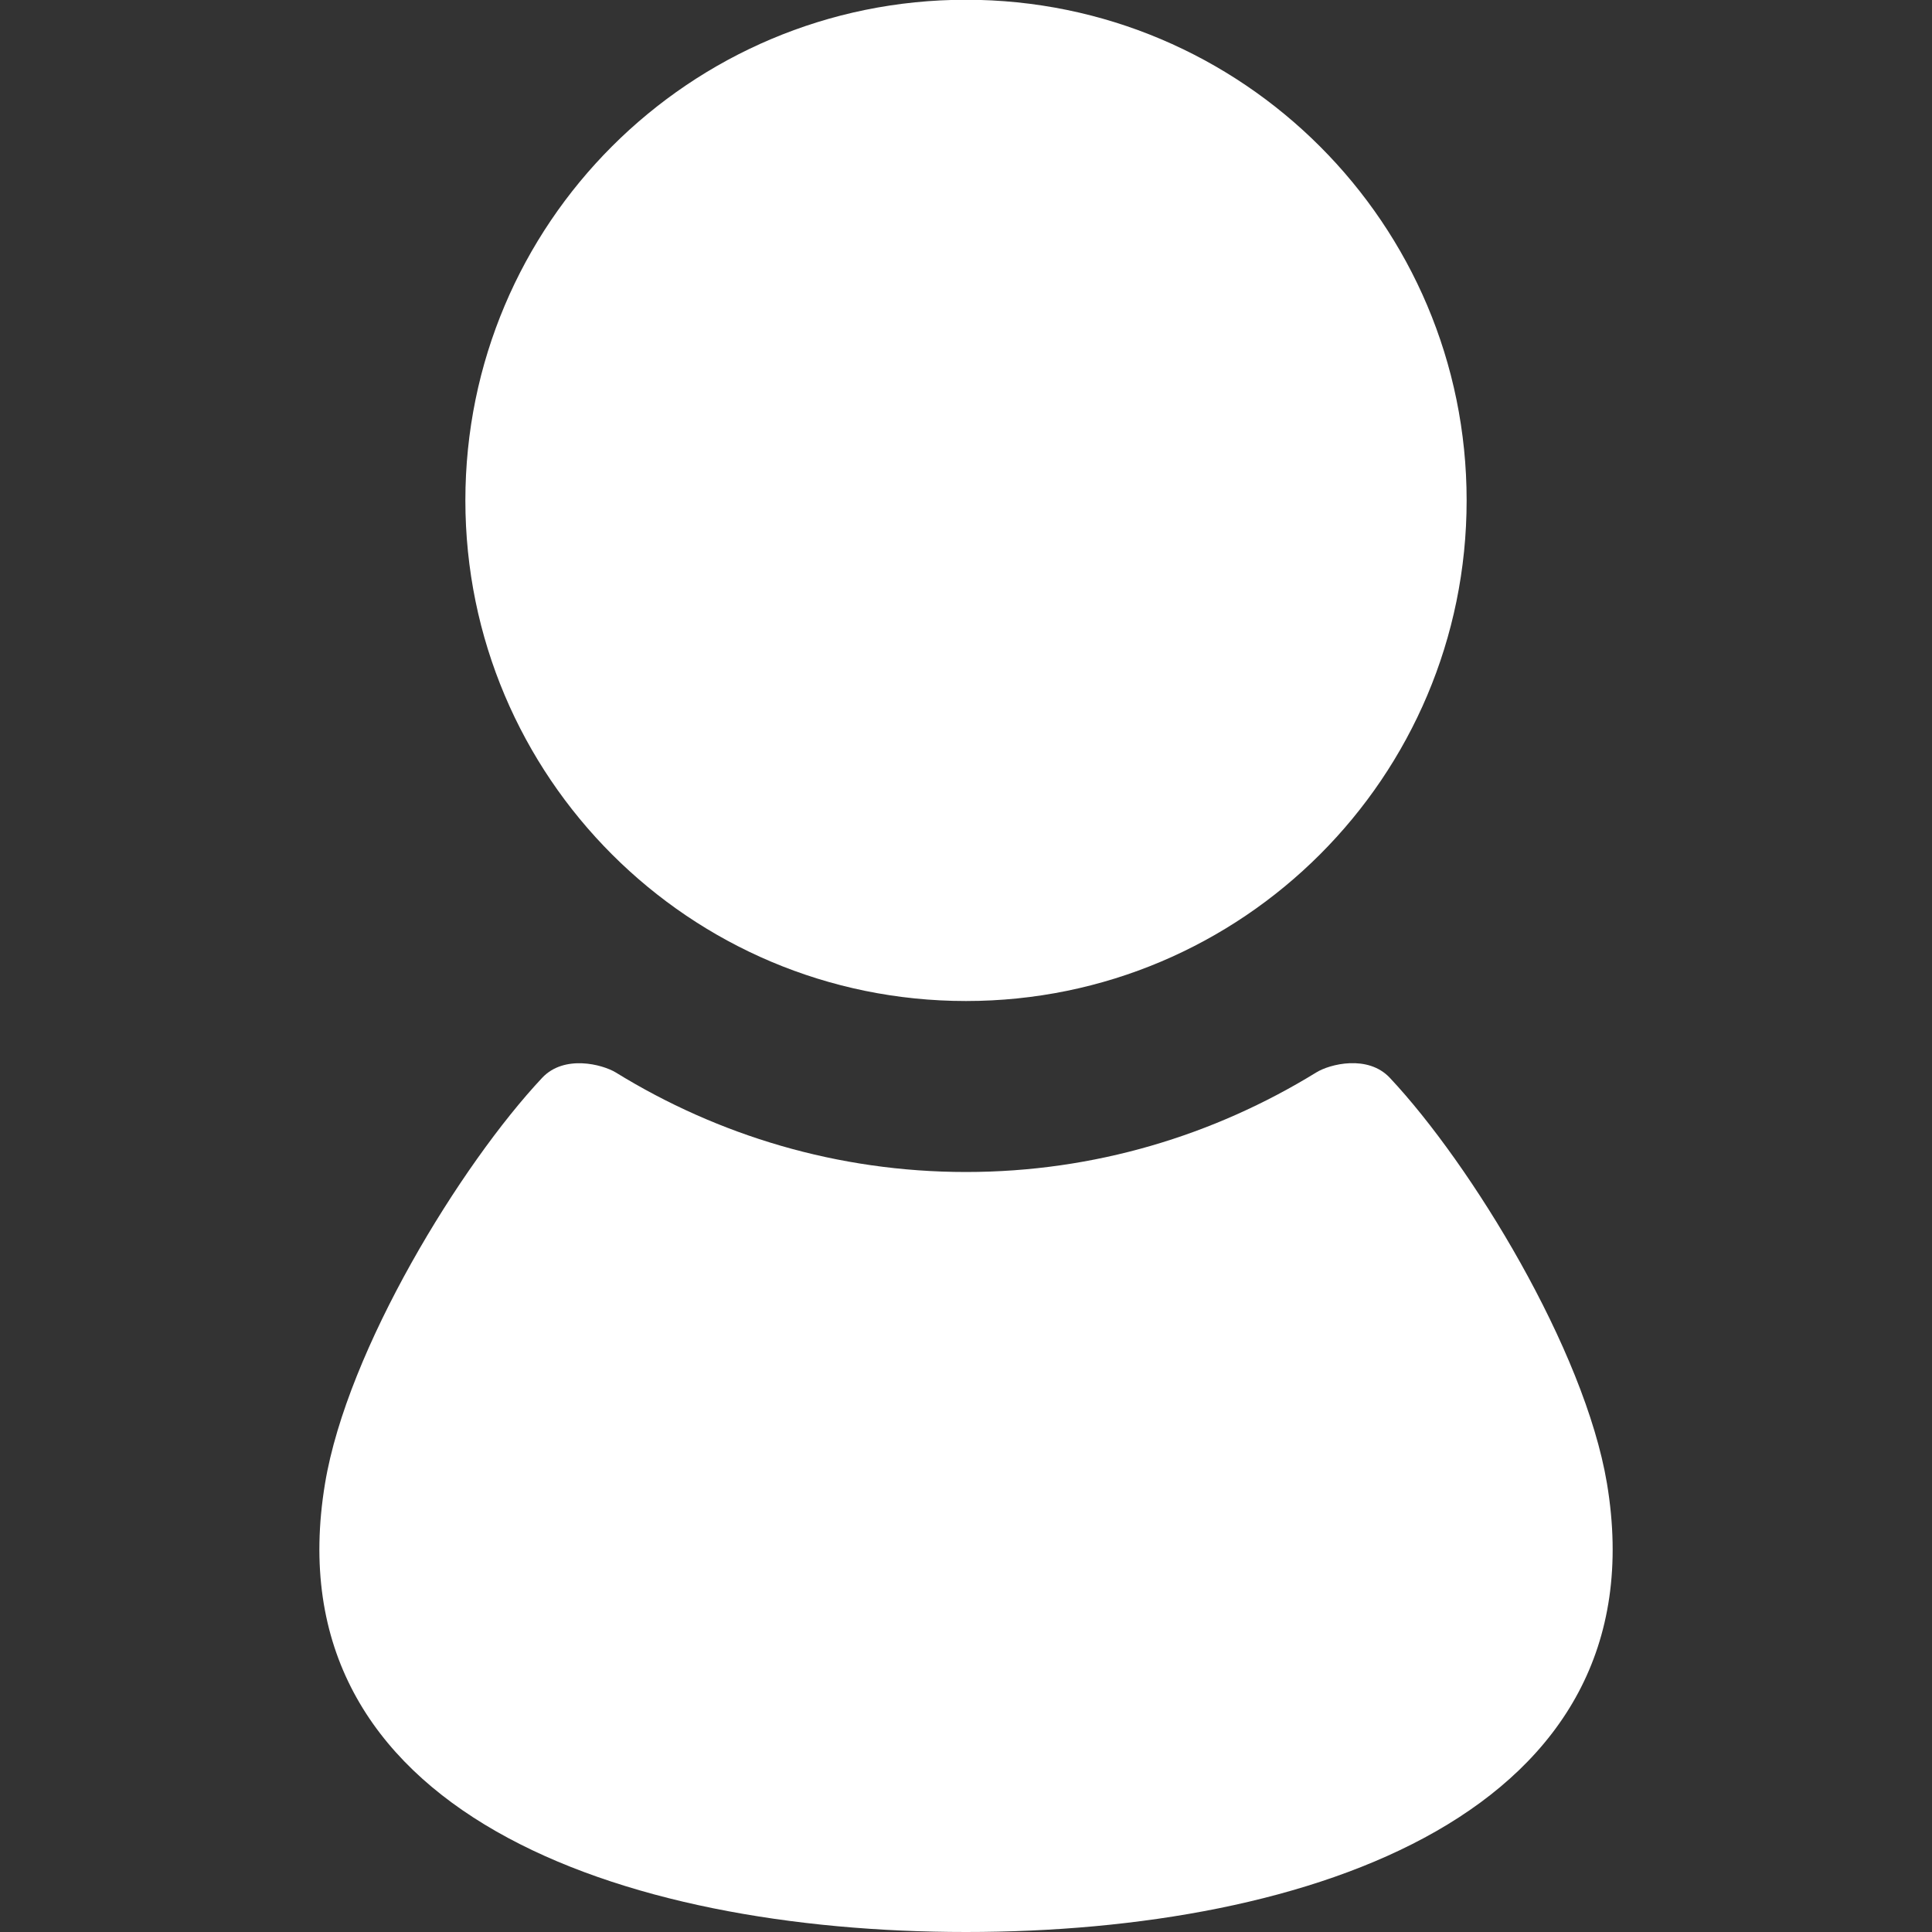
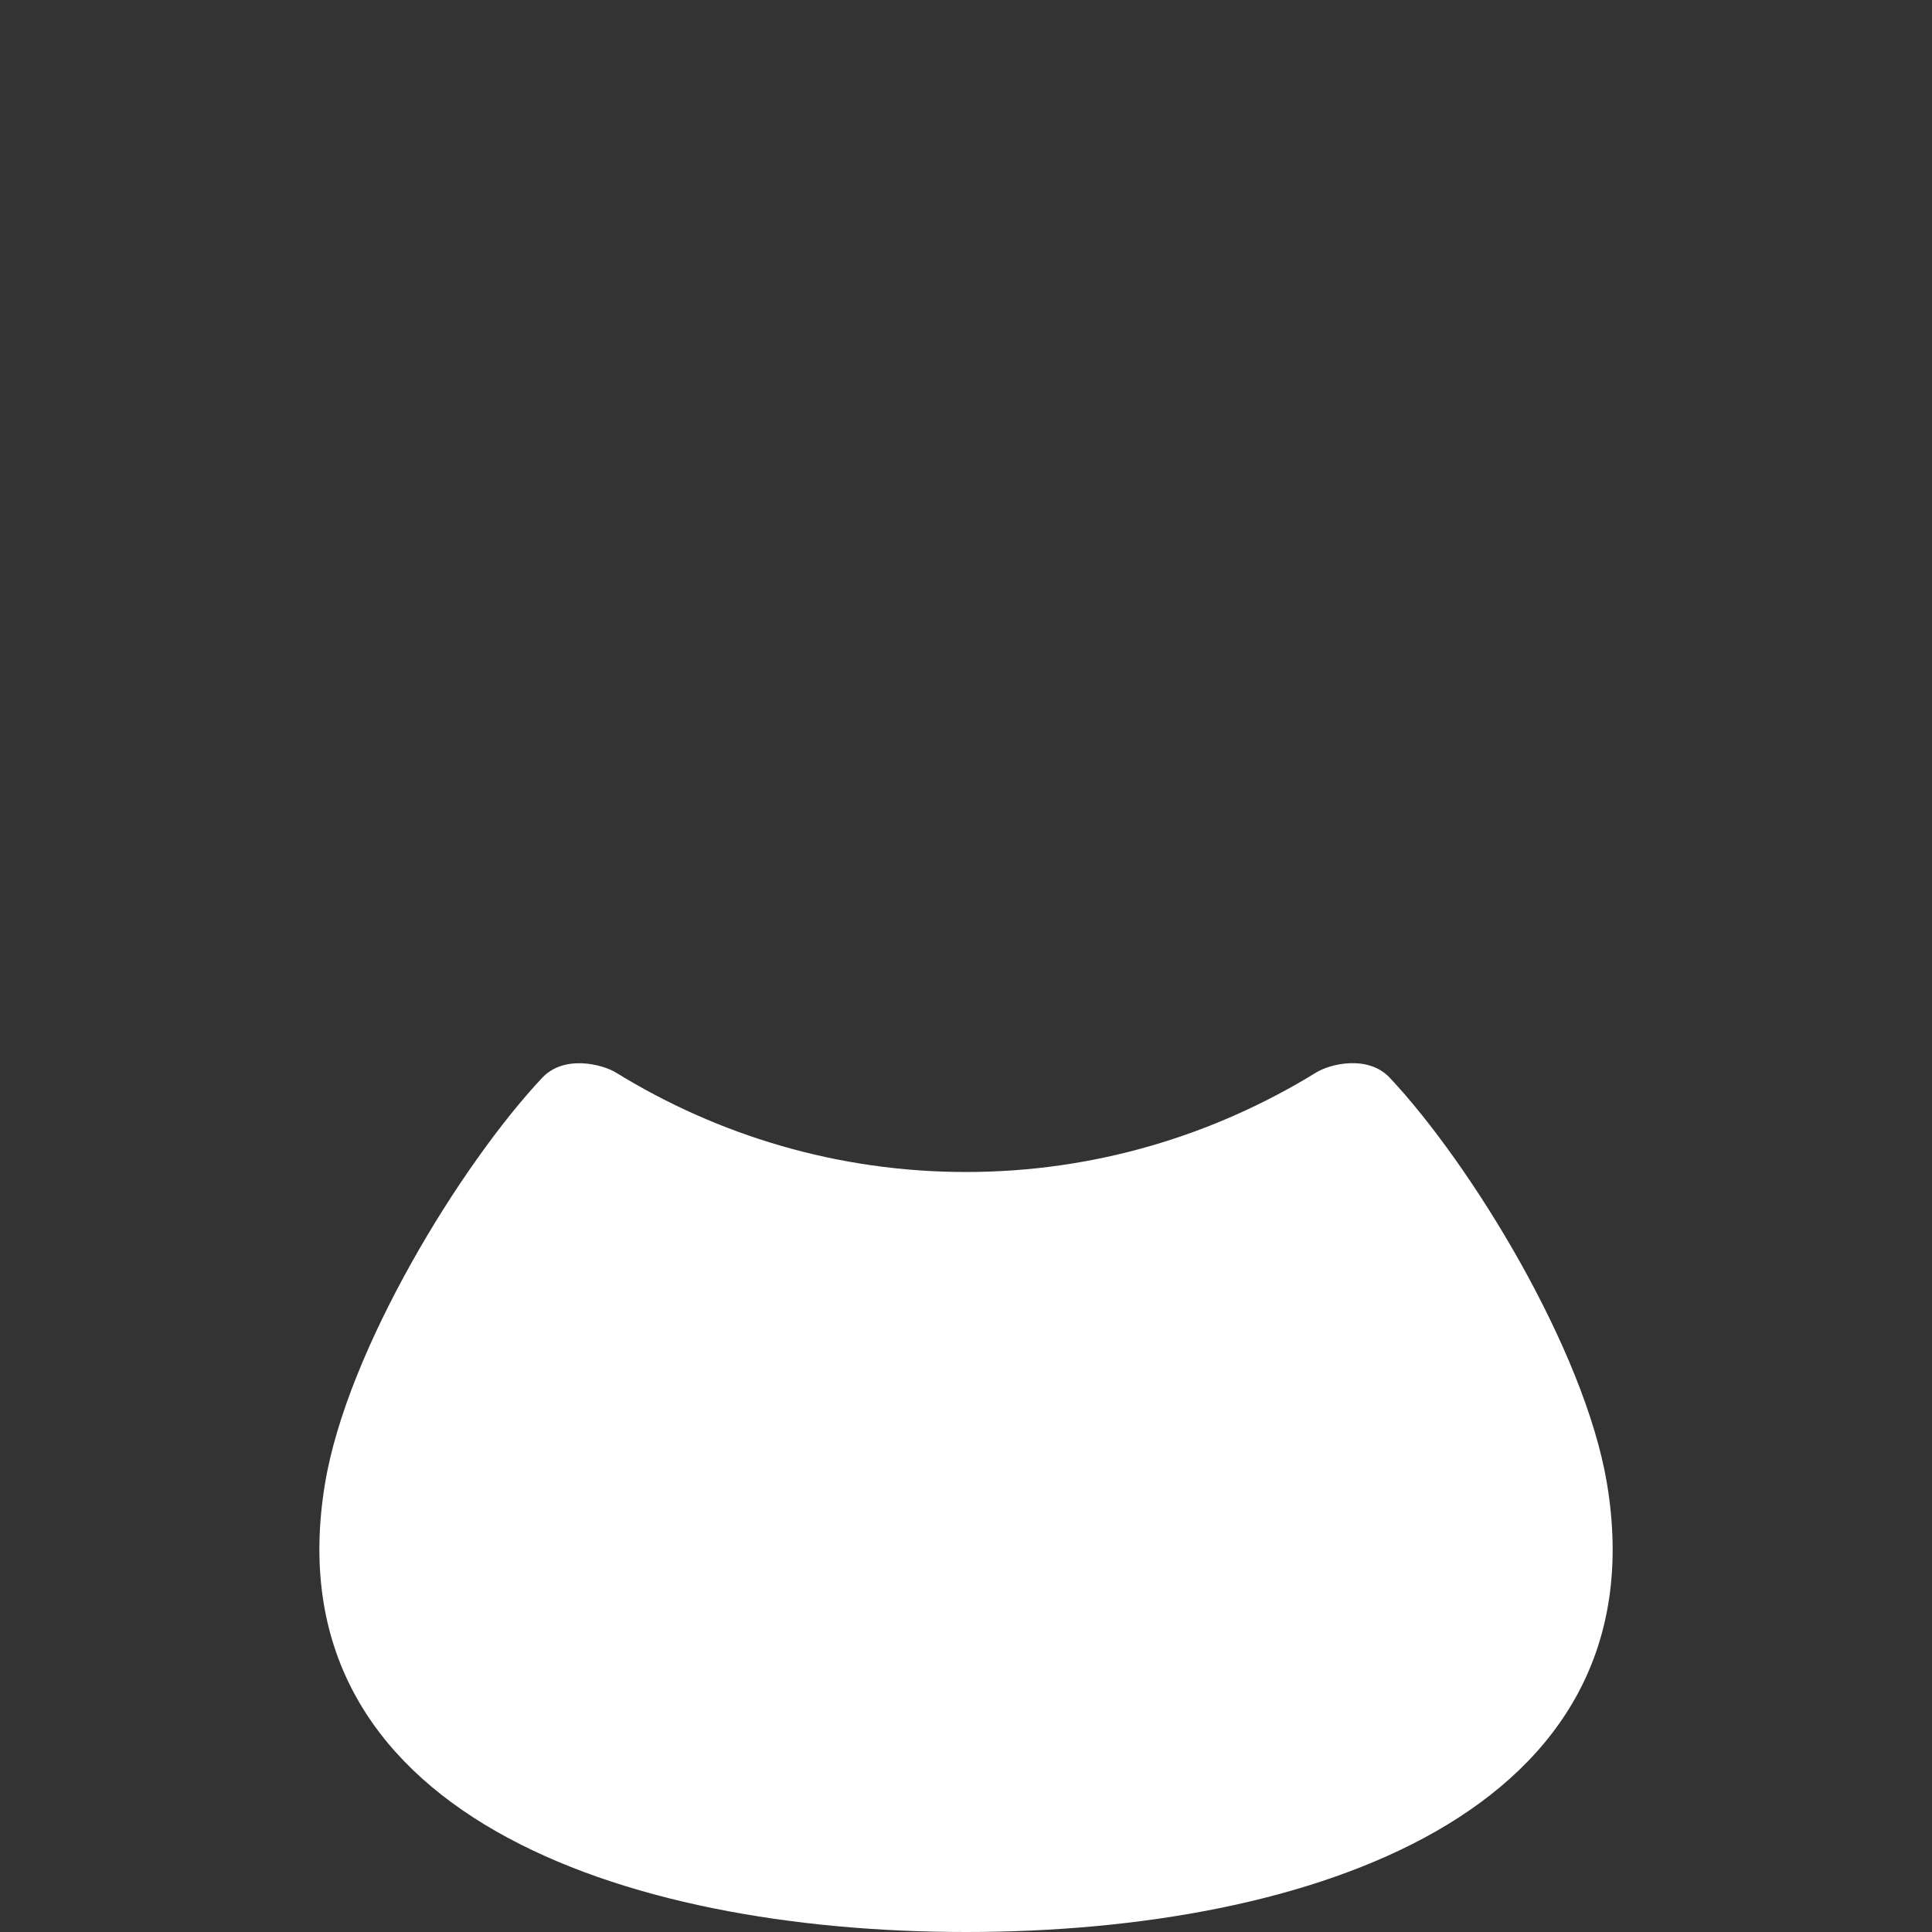
<svg xmlns="http://www.w3.org/2000/svg" id="_2" data-name="2" version="1.1" viewBox="0 0 800 800">
  <rect x="0" y="0" width="800" height="800" fill="#333333" stroke="none" />
  <defs>
    <style>
      .cls-1 {
        fill: #fff;
        stroke-width: 0px;
      }
    </style>
  </defs>
-   <path class="cls-1" d="M400,414.5c114.5,0,207.3-92.8,207.3-207.3,0-114.4-92.8-207.3-207.3-207.3s-207.3,92.8-207.3,207.3c0,114.5,92.8,207.3,207.3,207.3Z" />
  <path class="cls-1" d="M665.4,614.2c-9.3-55.4-56.2-132-89.9-167.9-9.1-9.7-24.9-5.7-30.5-2.2-42.3,26-91.8,41.2-145,41.2s-102.8-15.2-145-41.2c-5.6-3.4-21.4-7.5-30.5,2.2-33.7,35.9-80.7,112.5-89.9,167.9-22.7,136.5,123,185.8,265.4,185.8s288.2-49.3,265.4-185.8Z" />
</svg>